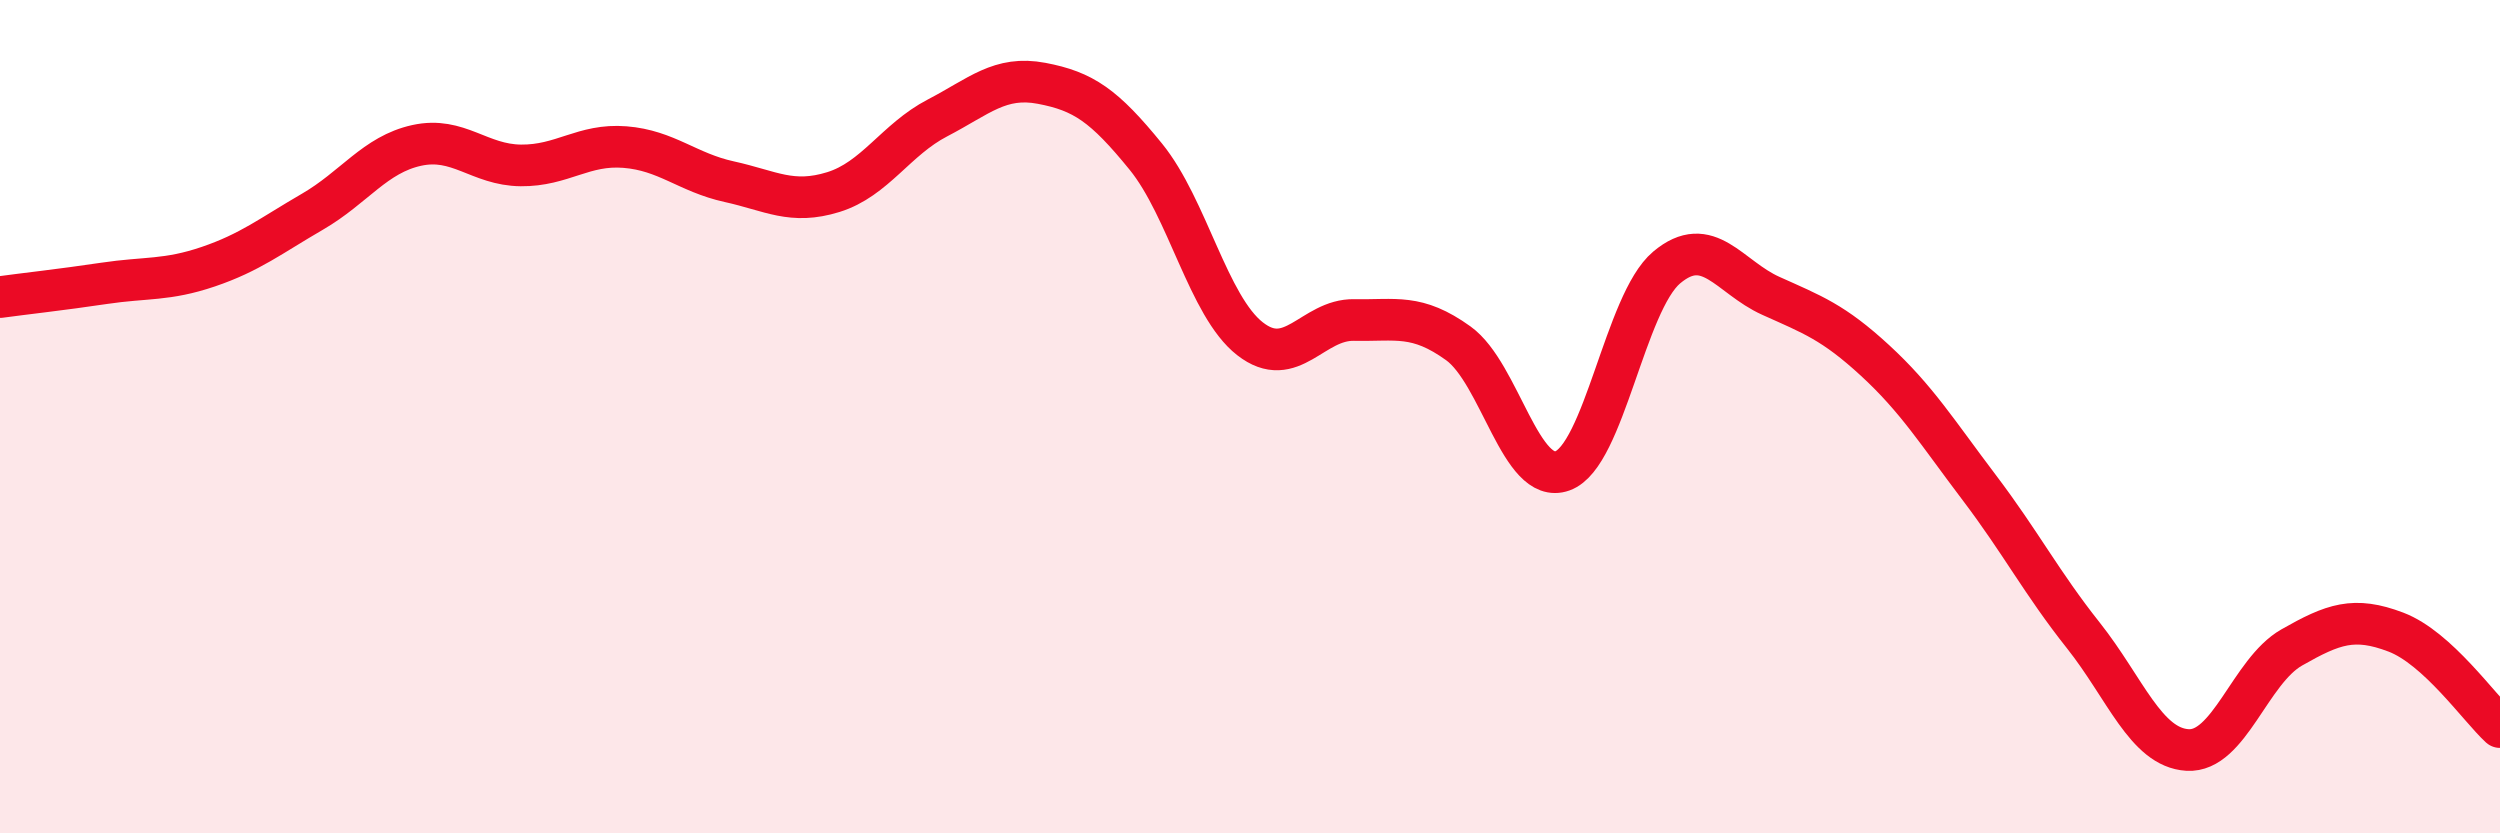
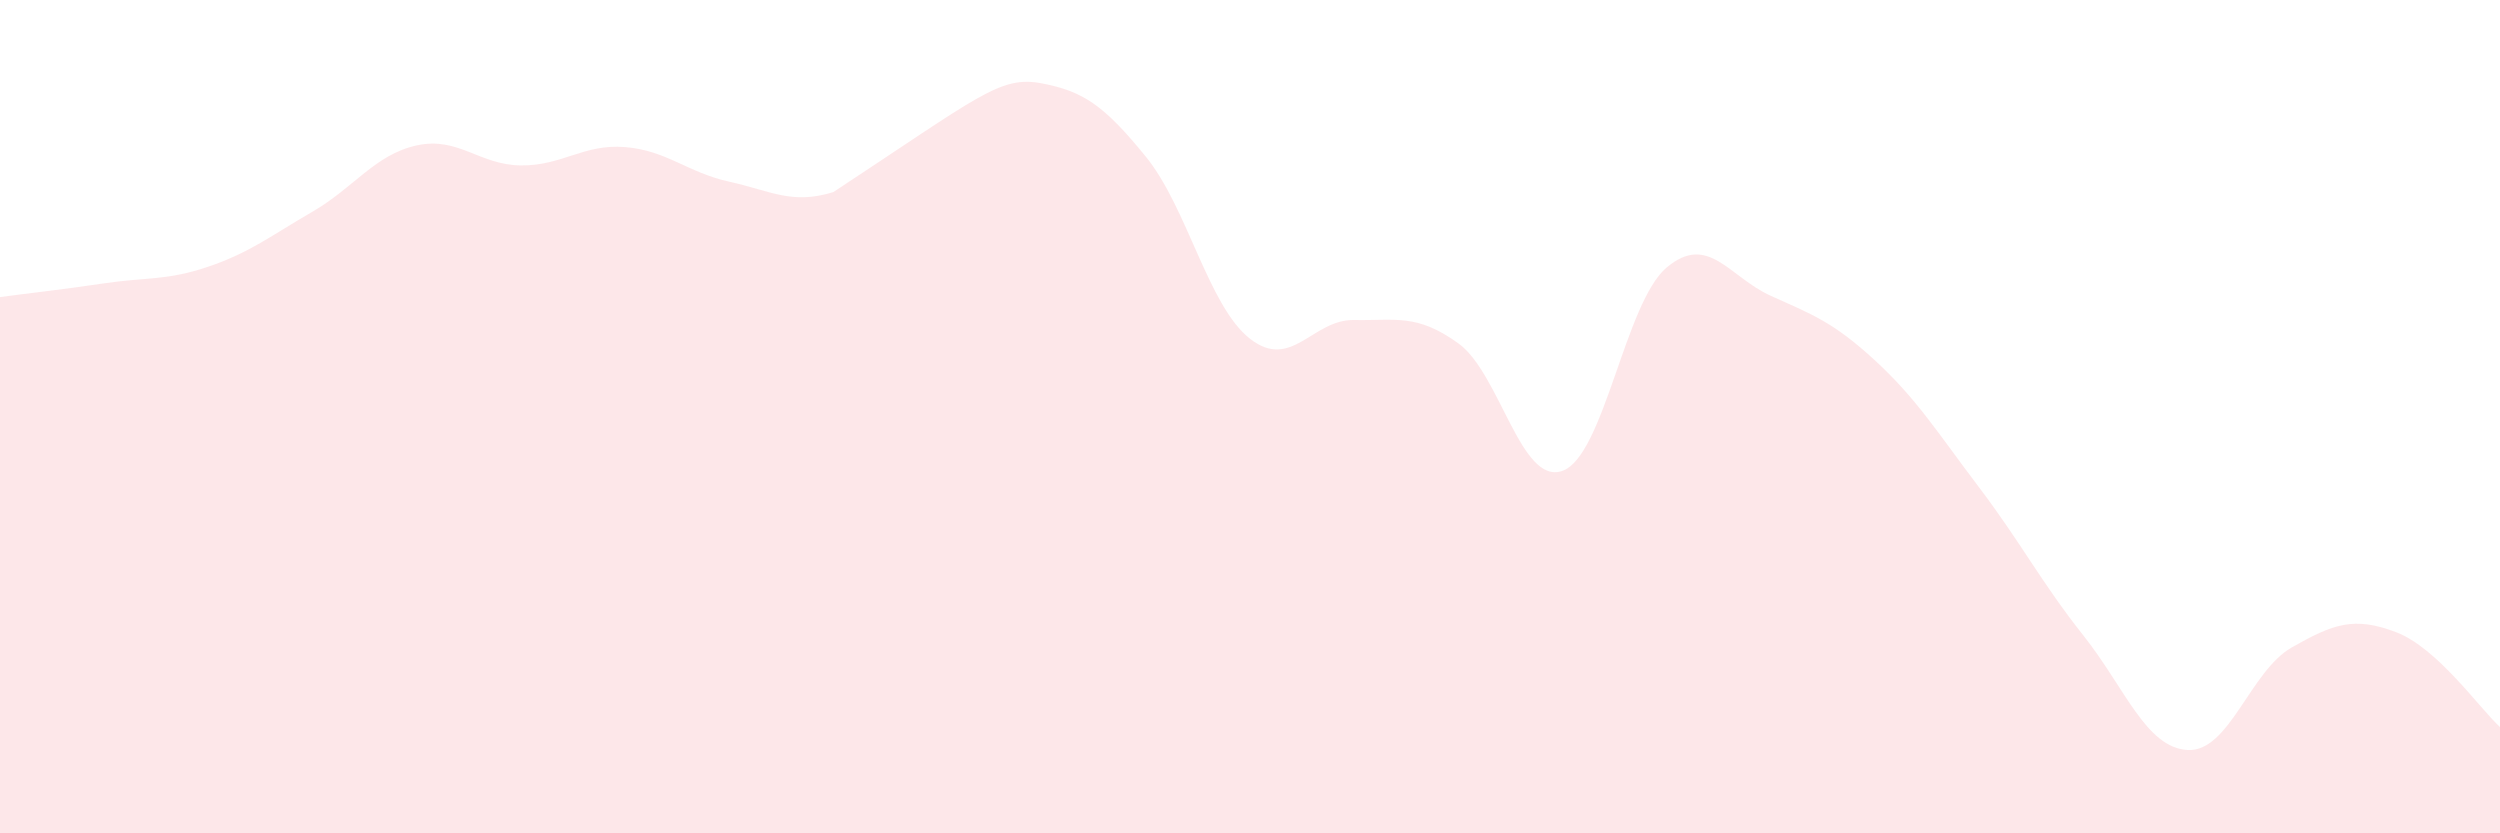
<svg xmlns="http://www.w3.org/2000/svg" width="60" height="20" viewBox="0 0 60 20">
-   <path d="M 0,7.13 C 0.5,7.06 1.5,6.95 2.5,6.8 C 3.5,6.65 4,6.74 5,6.4 C 6,6.06 6.5,5.66 7.5,5.08 C 8.5,4.5 9,3.71 10,3.49 C 11,3.27 11.5,3.96 12.5,3.97 C 13.5,3.98 14,3.45 15,3.53 C 16,3.61 16.5,4.14 17.5,4.36 C 18.5,4.58 19,4.92 20,4.61 C 21,4.3 21.5,3.35 22.5,2.83 C 23.5,2.31 24,1.81 25,2 C 26,2.19 26.5,2.53 27.5,3.76 C 28.5,4.99 29,7.35 30,8.13 C 31,8.91 31.5,7.66 32.5,7.68 C 33.5,7.7 34,7.52 35,8.24 C 36,8.96 36.5,11.66 37.5,11.3 C 38.5,10.94 39,7.26 40,6.42 C 41,5.58 41.5,6.65 42.5,7.1 C 43.5,7.55 44,7.73 45,8.65 C 46,9.57 46.5,10.38 47.5,11.7 C 48.5,13.02 49,13.99 50,15.25 C 51,16.51 51.5,17.94 52.5,18 C 53.5,18.06 54,16.11 55,15.54 C 56,14.97 56.5,14.79 57.5,15.17 C 58.5,15.55 59.5,16.99 60,17.45L60 20L0 20Z" fill="#EB0A25" opacity="0.1" stroke-linecap="round" stroke-linejoin="round" />
-   <path d="M 0,7.13 C 0.5,7.06 1.5,6.95 2.5,6.8 C 3.5,6.65 4,6.74 5,6.4 C 6,6.06 6.5,5.66 7.5,5.08 C 8.5,4.5 9,3.71 10,3.49 C 11,3.27 11.5,3.96 12.5,3.97 C 13.5,3.98 14,3.45 15,3.53 C 16,3.61 16.5,4.14 17.5,4.36 C 18.5,4.58 19,4.92 20,4.61 C 21,4.3 21.5,3.35 22.5,2.83 C 23.5,2.31 24,1.81 25,2 C 26,2.19 26.5,2.53 27.5,3.76 C 28.5,4.99 29,7.35 30,8.13 C 31,8.91 31.5,7.66 32.5,7.68 C 33.5,7.7 34,7.52 35,8.24 C 36,8.96 36.5,11.66 37.5,11.3 C 38.5,10.94 39,7.26 40,6.42 C 41,5.58 41.5,6.65 42.5,7.1 C 43.5,7.55 44,7.73 45,8.65 C 46,9.57 46.5,10.38 47.5,11.7 C 48.5,13.02 49,13.99 50,15.25 C 51,16.51 51.5,17.94 52.5,18 C 53.5,18.06 54,16.11 55,15.54 C 56,14.97 56.5,14.79 57.5,15.17 C 58.5,15.55 59.5,16.99 60,17.45" stroke="#EB0A25" stroke-width="1" fill="none" stroke-linecap="round" stroke-linejoin="round" />
+   <path d="M 0,7.13 C 0.5,7.06 1.5,6.95 2.5,6.8 C 3.5,6.65 4,6.74 5,6.4 C 6,6.06 6.5,5.66 7.5,5.08 C 8.5,4.5 9,3.71 10,3.49 C 11,3.27 11.5,3.96 12.5,3.97 C 13.5,3.98 14,3.45 15,3.53 C 16,3.61 16.5,4.14 17.5,4.36 C 18.5,4.58 19,4.92 20,4.61 C 23.5,2.31 24,1.81 25,2 C 26,2.19 26.5,2.53 27.5,3.76 C 28.5,4.99 29,7.35 30,8.13 C 31,8.91 31.5,7.66 32.5,7.68 C 33.5,7.7 34,7.52 35,8.24 C 36,8.96 36.5,11.66 37.5,11.3 C 38.5,10.94 39,7.26 40,6.42 C 41,5.58 41.5,6.65 42.5,7.1 C 43.5,7.55 44,7.73 45,8.65 C 46,9.57 46.5,10.38 47.5,11.7 C 48.5,13.02 49,13.99 50,15.25 C 51,16.51 51.5,17.94 52.5,18 C 53.5,18.06 54,16.11 55,15.54 C 56,14.97 56.5,14.79 57.5,15.17 C 58.5,15.55 59.5,16.99 60,17.45L60 20L0 20Z" fill="#EB0A25" opacity="0.1" stroke-linecap="round" stroke-linejoin="round" />
</svg>